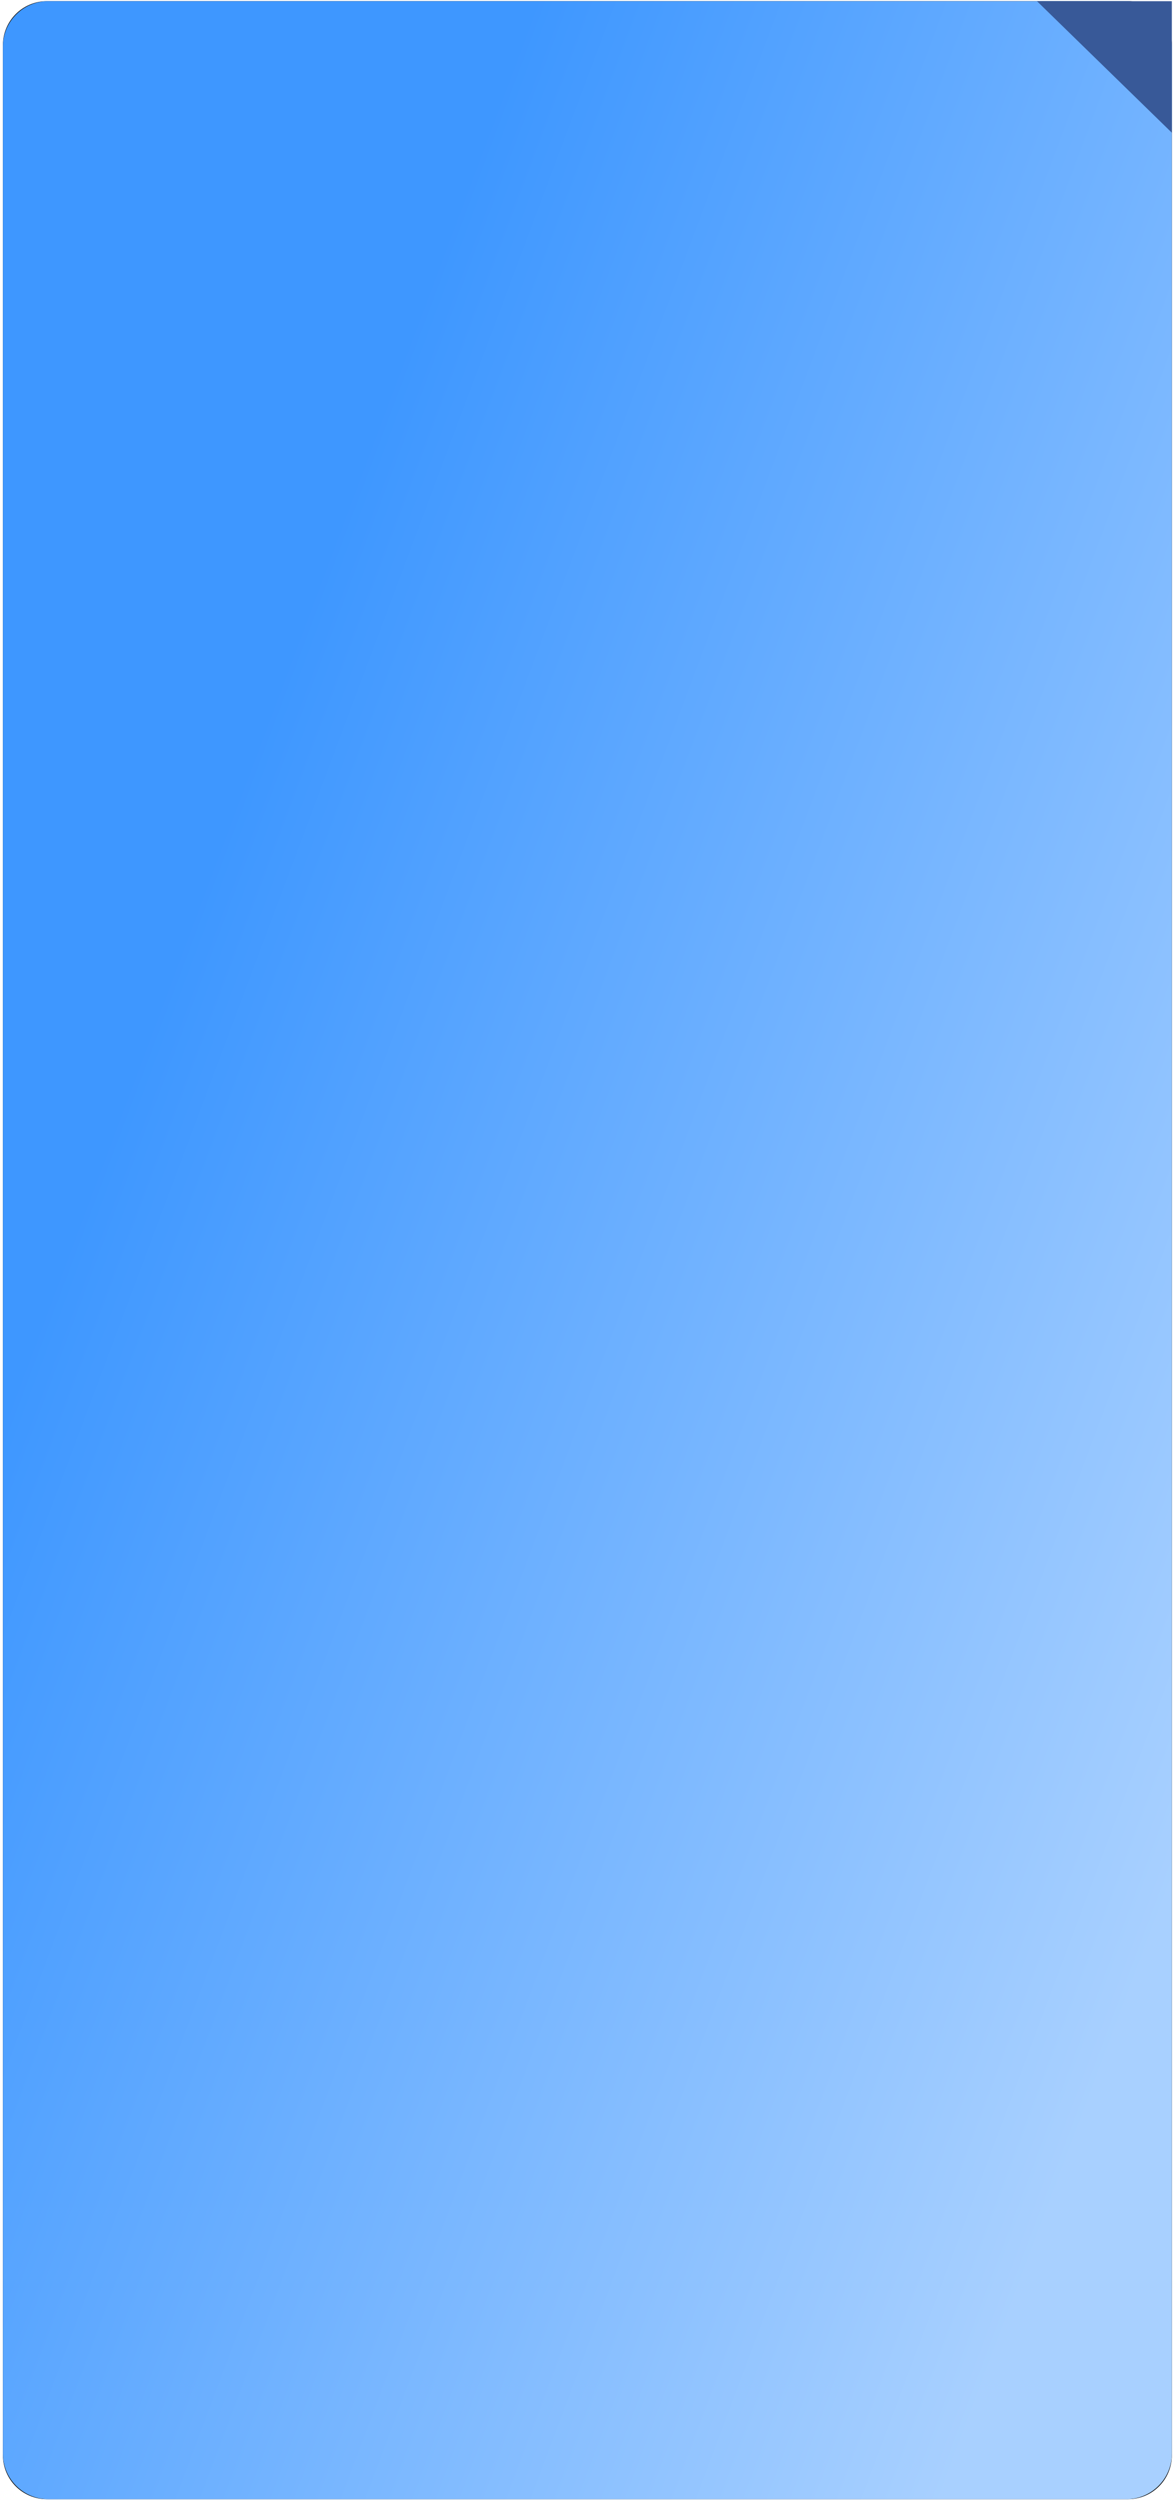
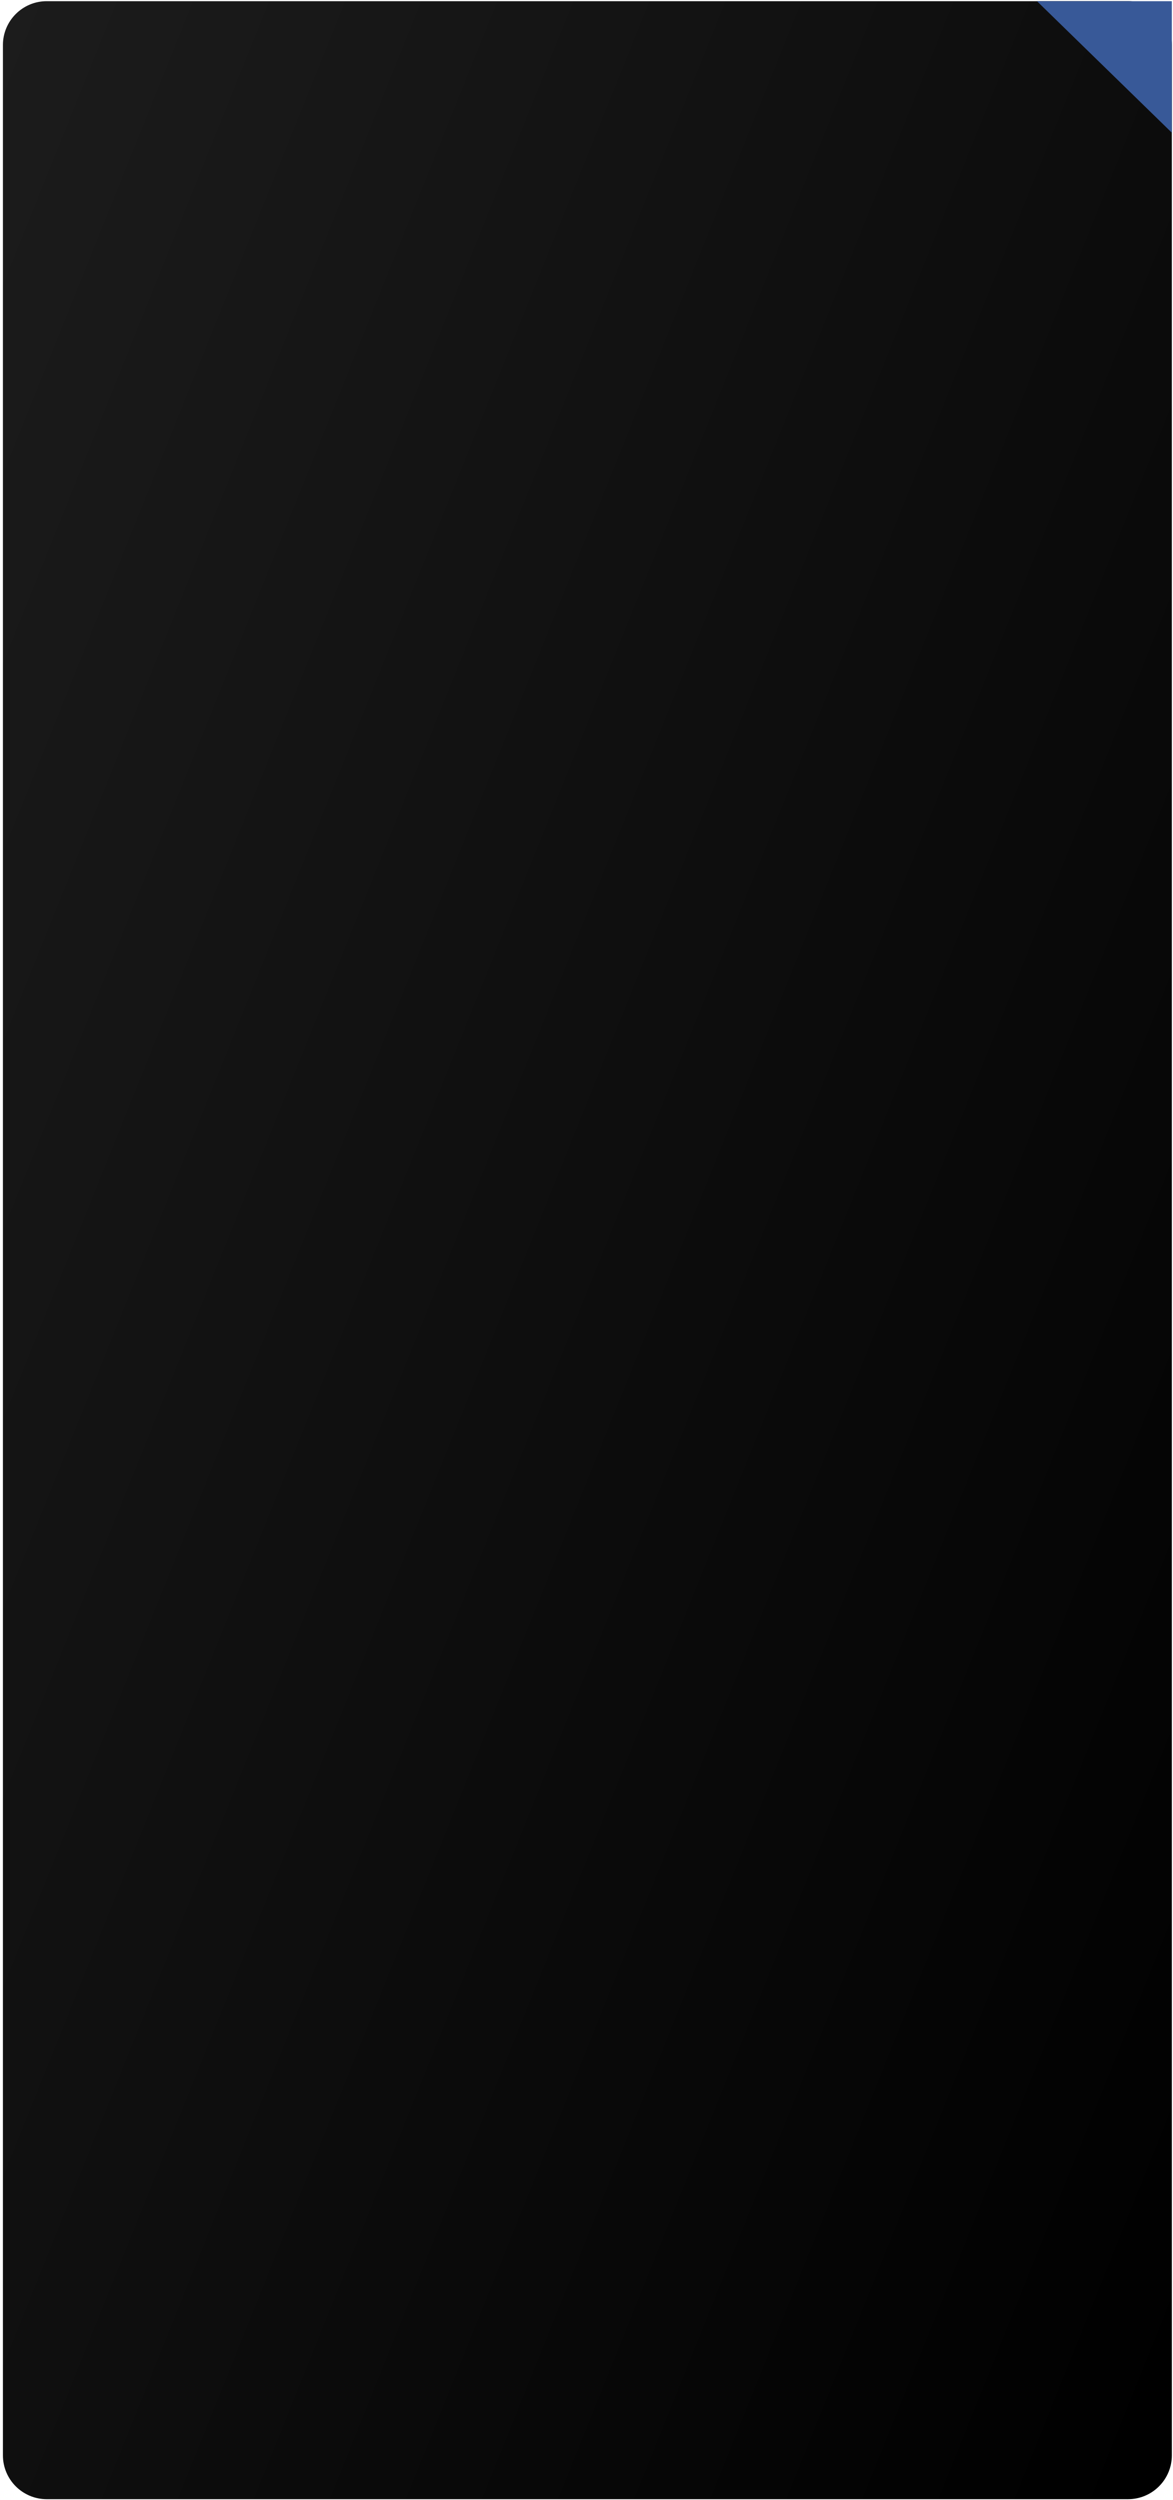
<svg xmlns="http://www.w3.org/2000/svg" width="361" height="769" viewBox="0 0 361 769" fill="none">
  <path d="M0.898 13.848C0.898 6.4 6.937 0.361 14.386 0.361H347.157C354.606 0.361 360.645 6.4 360.645 13.848V755.192C360.645 762.64 354.606 768.679 347.157 768.679H14.386C6.937 768.679 0.898 762.64 0.898 755.192V13.848Z" fill="url(#paint0_linear_9_14)" />
-   <path d="M0.898 14.361C0.898 6.629 7.166 0.361 14.898 0.361H346.645C354.377 0.361 360.645 6.629 360.645 14.361V754.679C360.645 762.411 354.377 768.679 346.645 768.679H14.898C7.166 768.679 0.898 762.411 0.898 754.679V14.361Z" fill="url(#paint1_linear_9_14)" />
  <path d="M319.137 0.361H360.646V40.823L319.137 0.361Z" fill="#385998" />
  <defs>
    <linearGradient id="paint0_linear_9_14" x1="42.599" y1="-103.298" x2="618.268" y2="128.286" gradientUnits="userSpaceOnUse">
      <stop stop-color="#1C1C1C" />
      <stop offset="0.98" />
    </linearGradient>
    <linearGradient id="paint1_linear_9_14" x1="330.978" y1="660.621" x2="-32.409" y2="524.273" gradientUnits="userSpaceOnUse">
      <stop stop-color="#A8D0FF" />
      <stop offset="1" stop-color="#3E97FF" />
    </linearGradient>
  </defs>
</svg>